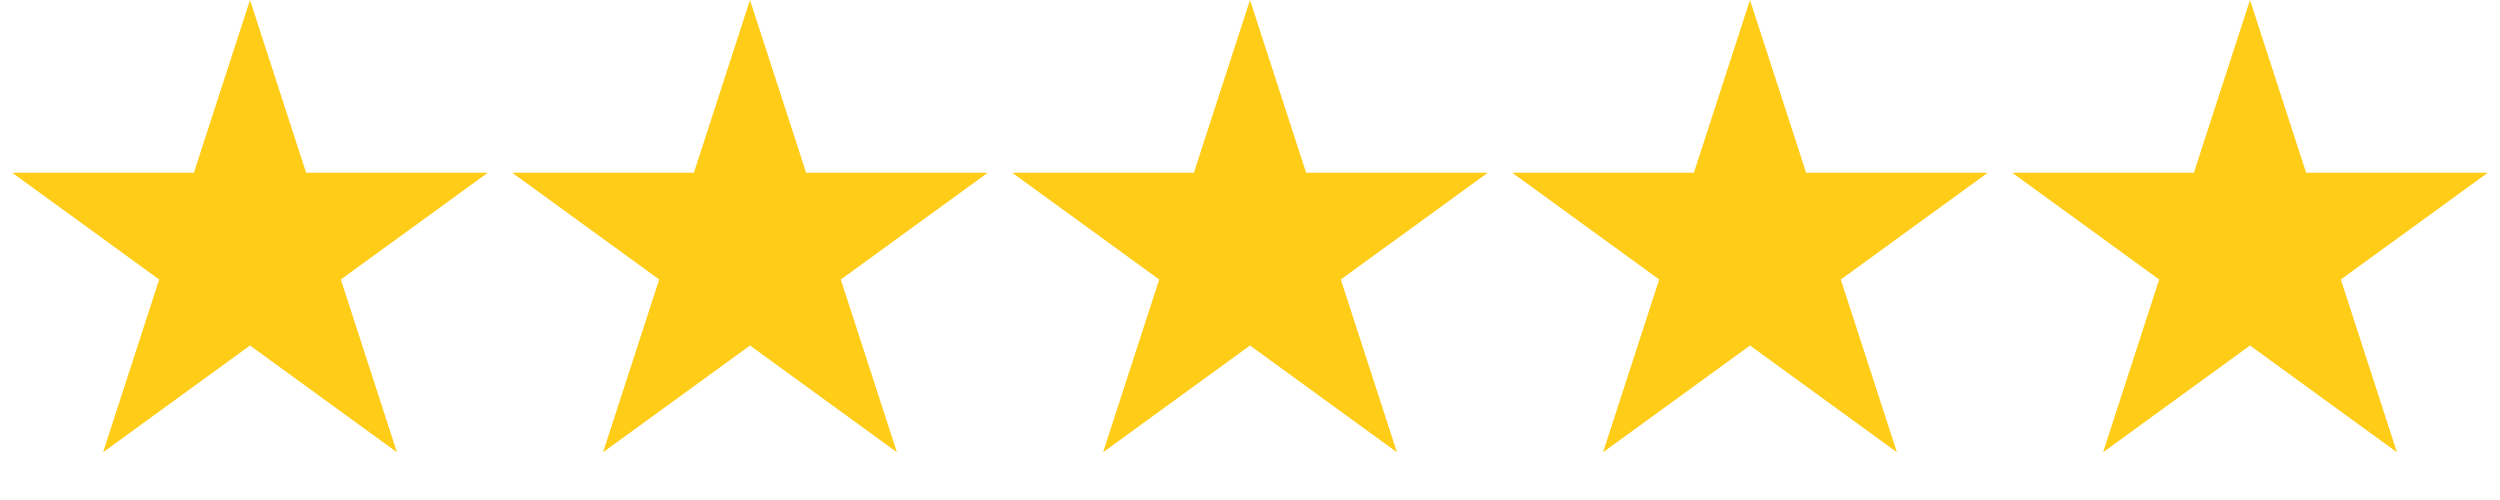
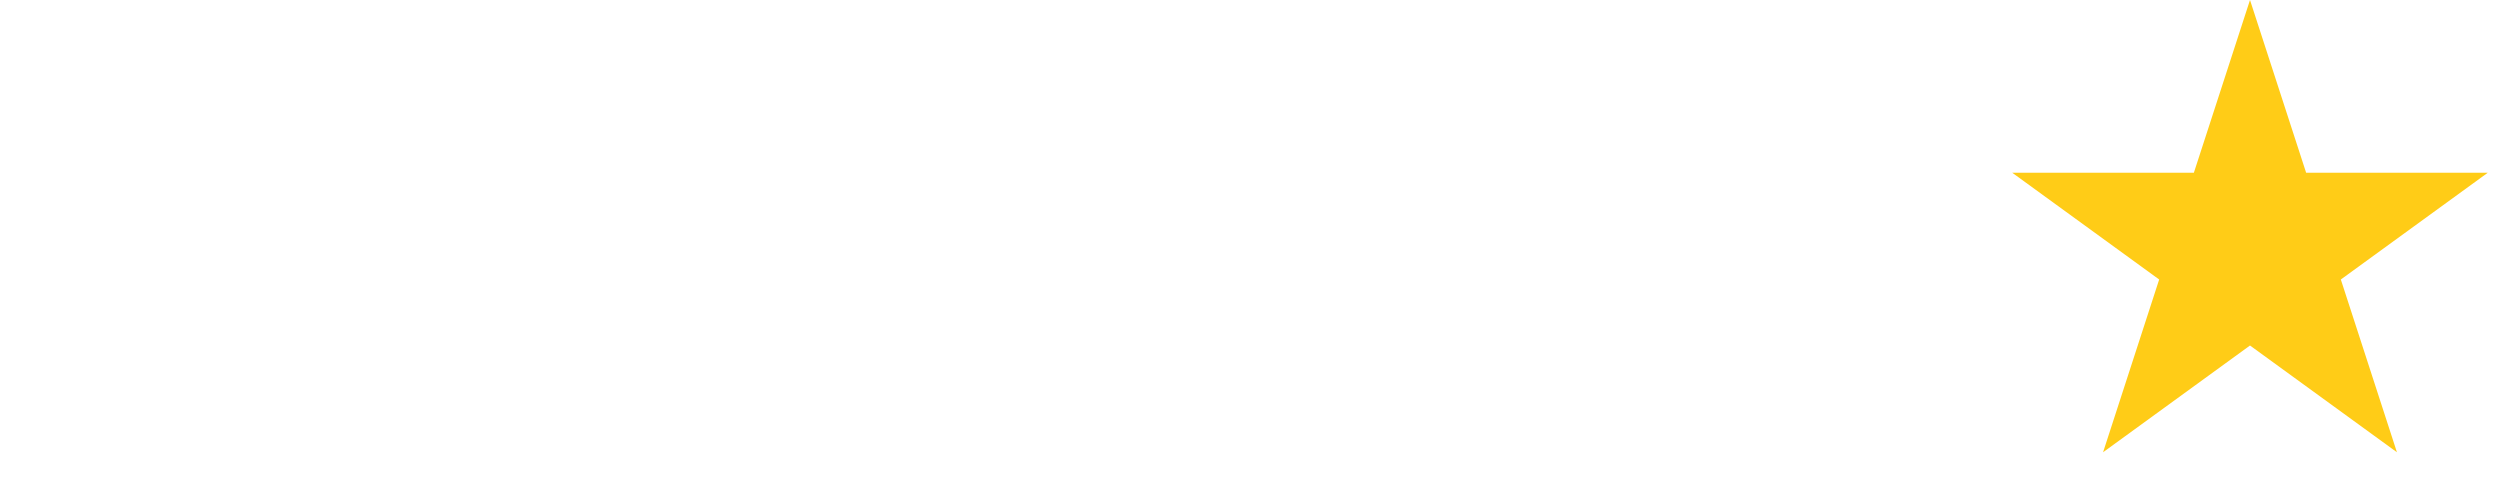
<svg xmlns="http://www.w3.org/2000/svg" width="75" height="15" viewBox="0 0 75 15" fill="none">
-   <path d="M7.5 0L9.184 5.182H14.633L10.225 8.385L11.908 13.568L7.5 10.365L3.092 13.568L4.775 8.385L0.367 5.182H5.816L7.5 0Z" fill="#FFCC17" />
-   <path d="M22.5 0L24.184 5.182H29.633L25.224 8.385L26.908 13.568L22.5 10.365L18.092 13.568L19.776 8.385L15.367 5.182H20.816L22.5 0Z" fill="#FFCC17" />
-   <path d="M37.5 0L39.184 5.182H44.633L40.224 8.385L41.908 13.568L37.5 10.365L33.092 13.568L34.776 8.385L30.367 5.182H35.816L37.5 0Z" fill="#FFCC17" />
-   <path d="M52.5 0L54.184 5.182H59.633L55.224 8.385L56.908 13.568L52.5 10.365L48.092 13.568L49.776 8.385L45.367 5.182H50.816L52.5 0Z" fill="#FFCC17" />
  <path d="M67.5 0L69.184 5.182H74.633L70.225 8.385L71.908 13.568L67.5 10.365L63.092 13.568L64.775 8.385L60.367 5.182H65.816L67.5 0Z" fill="#FFCC17" />
</svg>